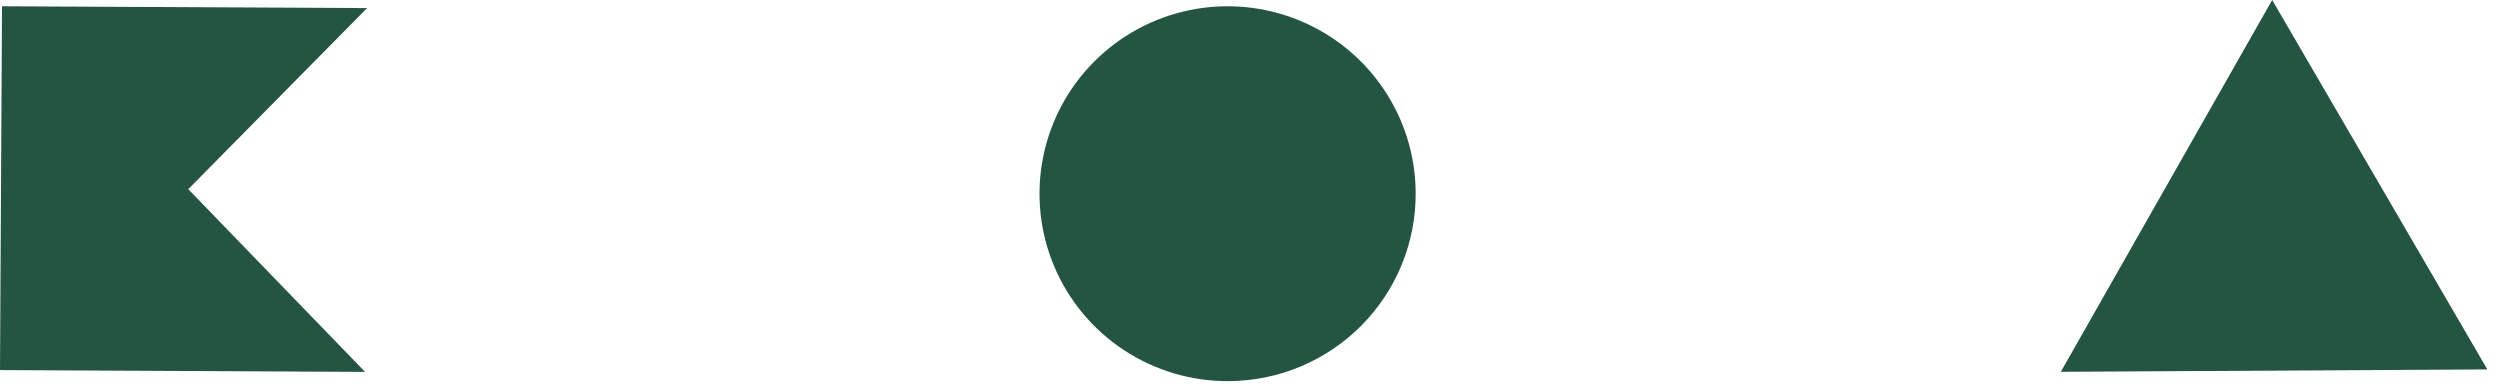
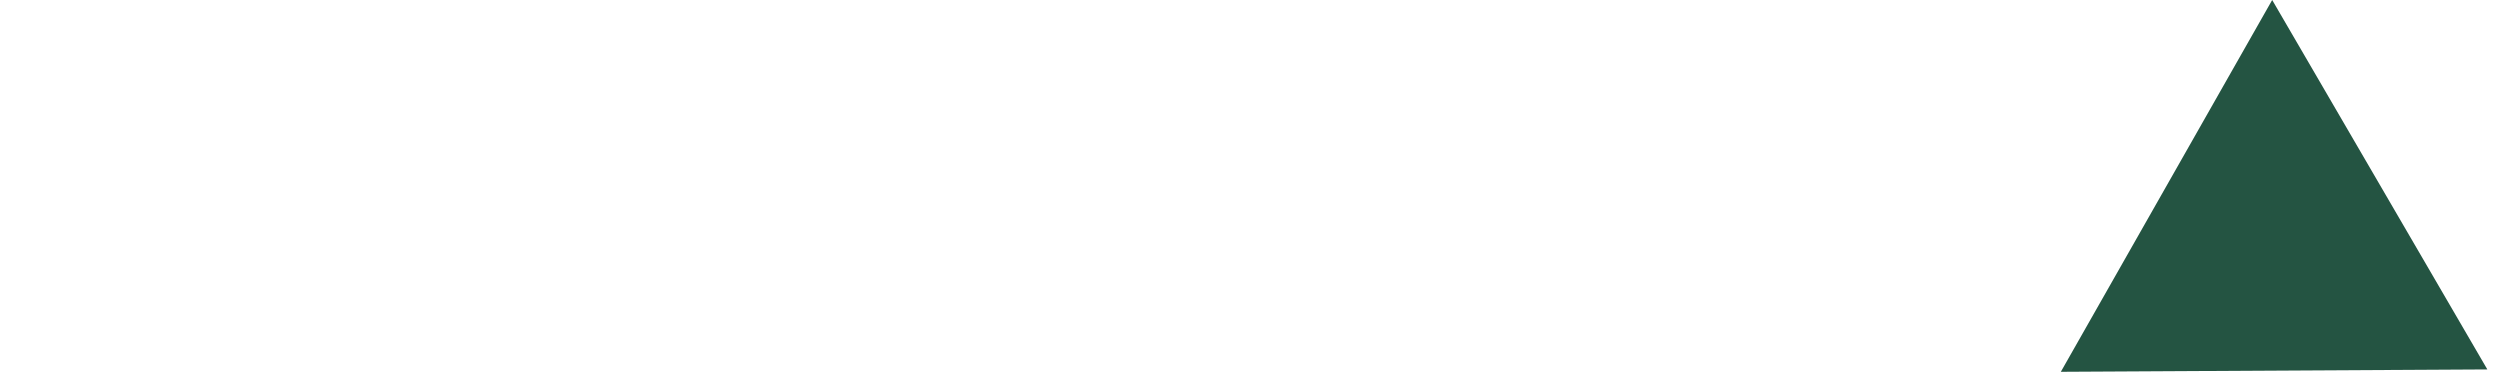
<svg xmlns="http://www.w3.org/2000/svg" width="193" height="30" viewBox="0 0 193 30" fill="none">
  <path fill-rule="evenodd" clip-rule="evenodd" d="M192.023 28.52L175.413 0L159.096 28.703L192.023 28.52Z" fill="#245442" />
-   <path d="M-1.22766e-06 28.57L28.183 28.71L21.359 21.657L14.534 14.604L28.338 0.624L0.155 0.484L-1.22766e-06 28.57Z" fill="#245442" />
-   <path d="M94.854 29.423C91.982 29.44 89.169 28.607 86.772 27.03C84.374 25.454 82.5 23.204 81.386 20.566C80.272 17.927 79.969 15.019 80.514 12.209C81.059 9.398 82.428 6.812 84.448 4.777C86.468 2.742 89.049 1.35 91.863 0.777C94.677 0.204 97.599 0.476 100.258 1.558C102.917 2.64 105.195 4.483 106.803 6.855C108.41 9.227 109.276 12.021 109.29 14.884C109.301 16.783 108.936 18.666 108.217 20.425C107.497 22.184 106.436 23.785 105.096 25.135C103.755 26.485 102.16 27.559 100.403 28.295C98.646 29.031 96.76 29.414 94.854 29.423Z" fill="#245442" />
</svg>